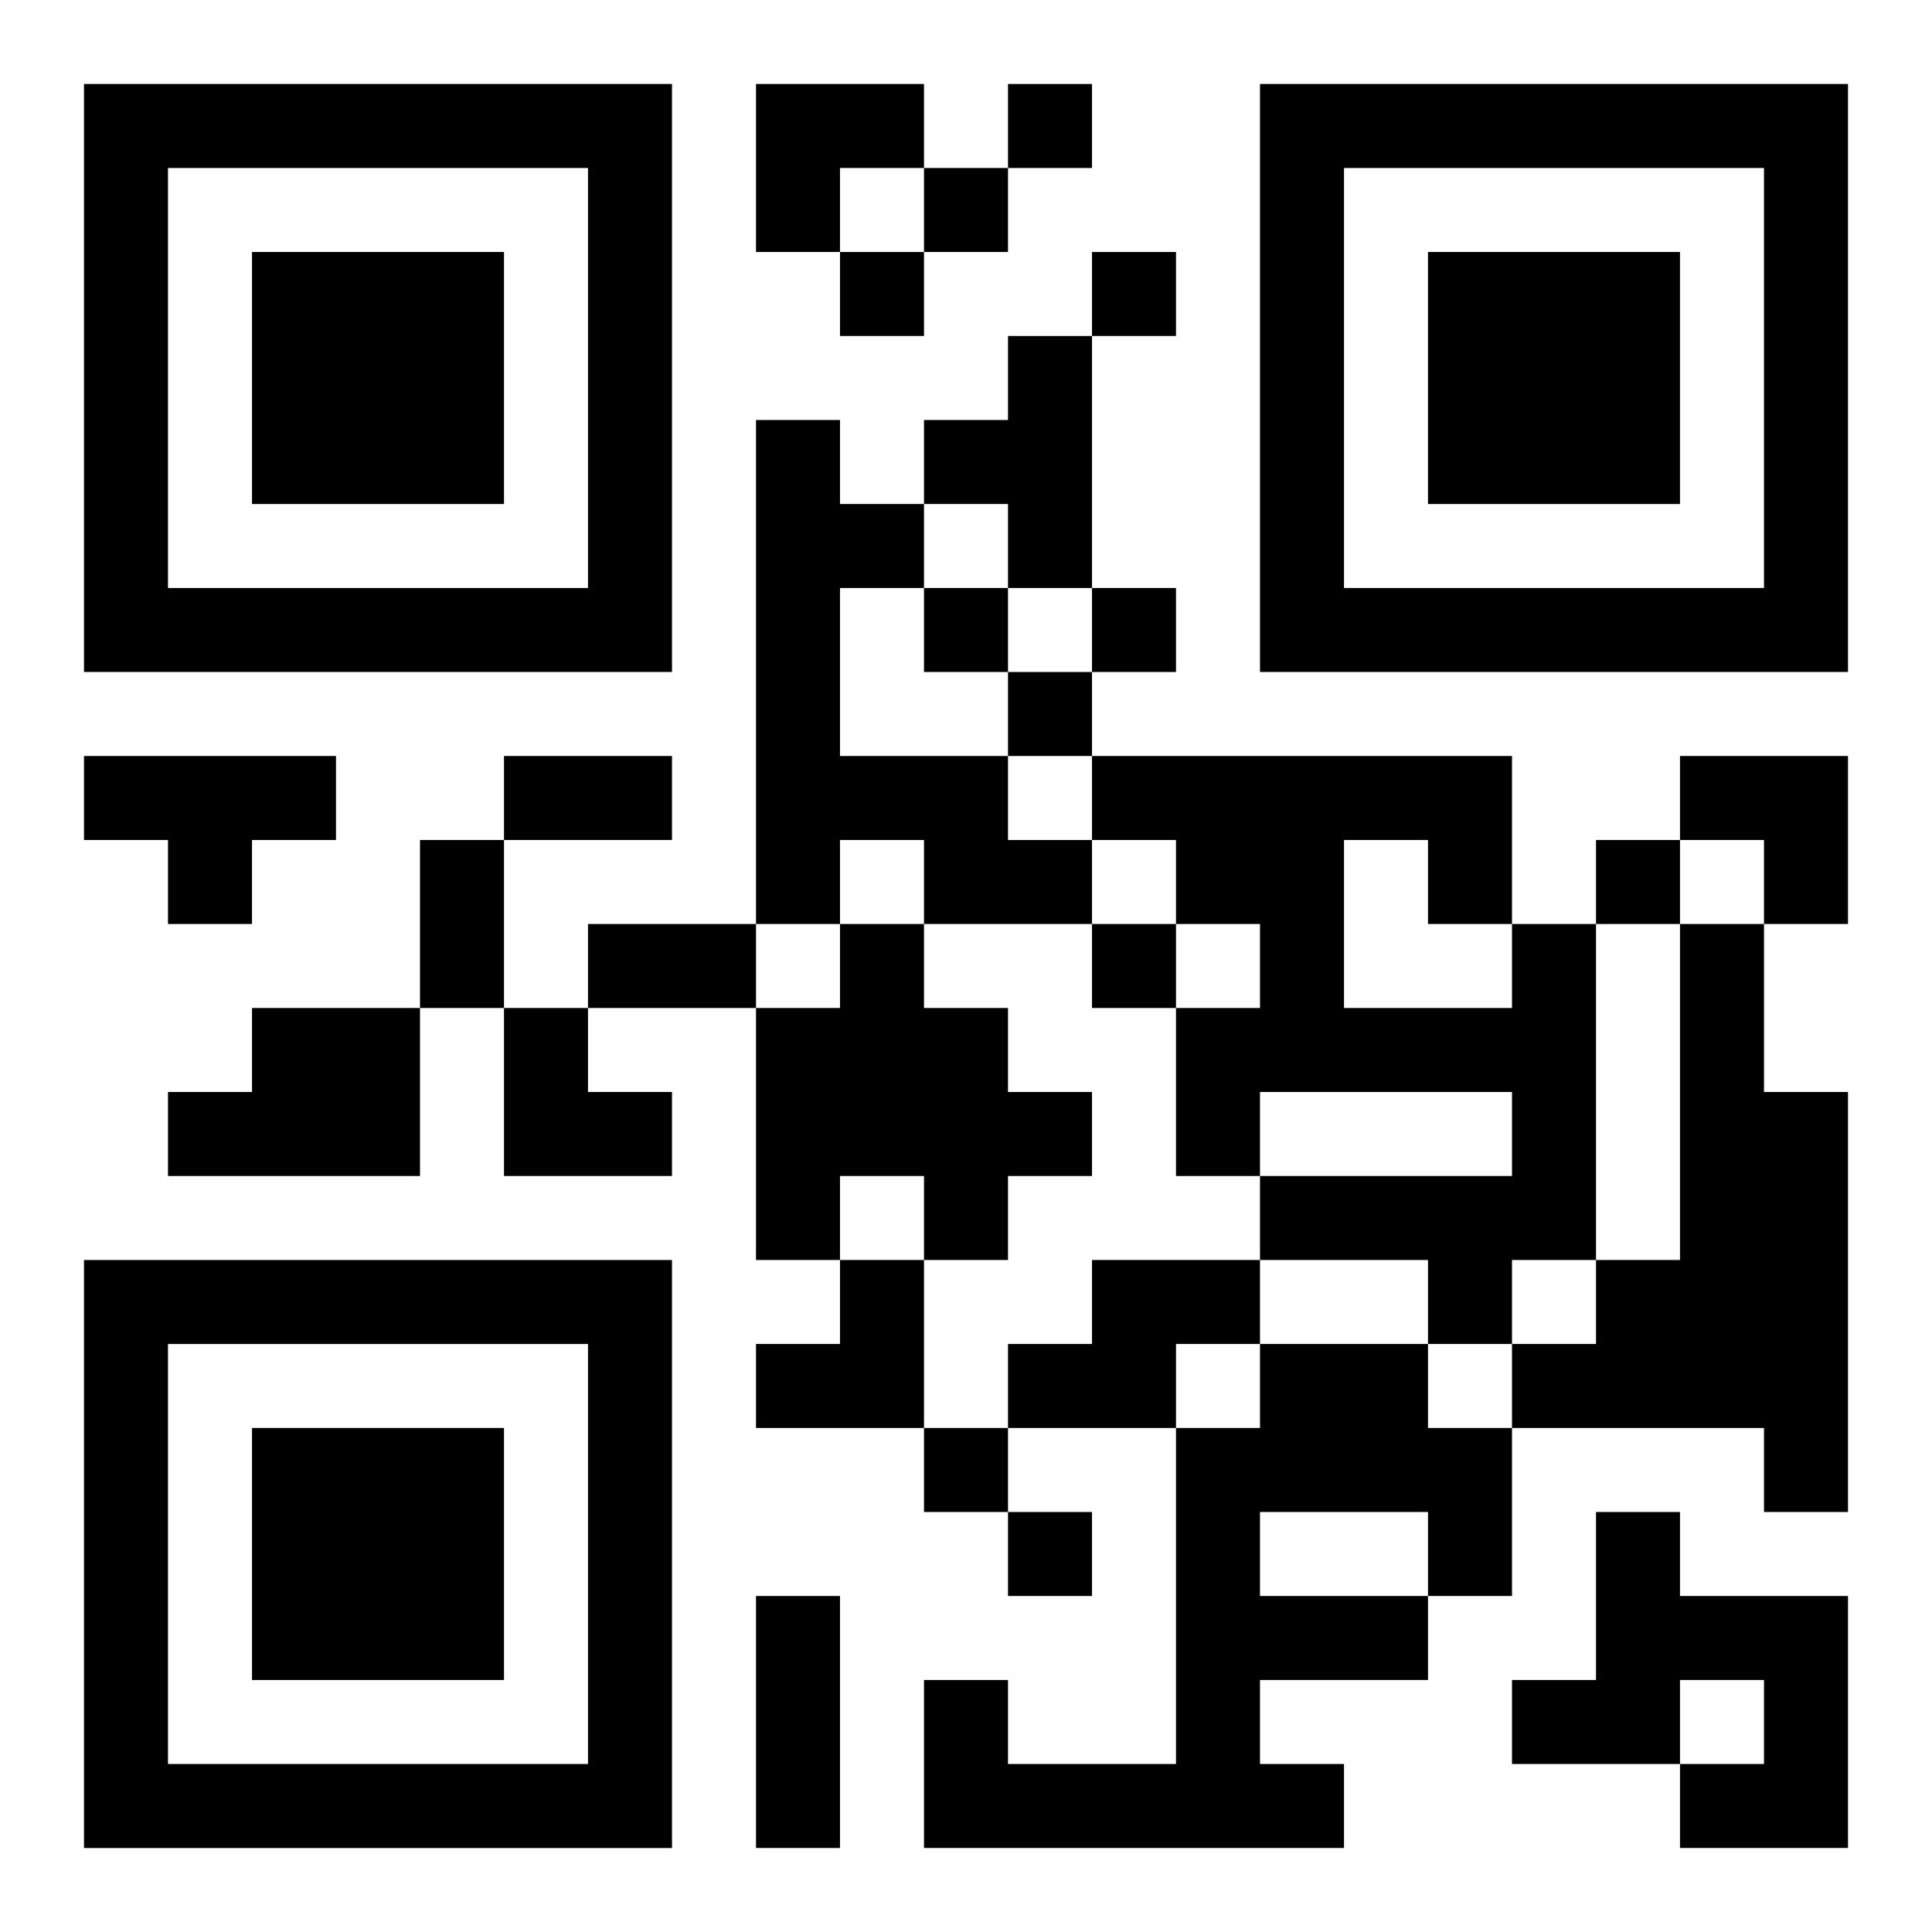
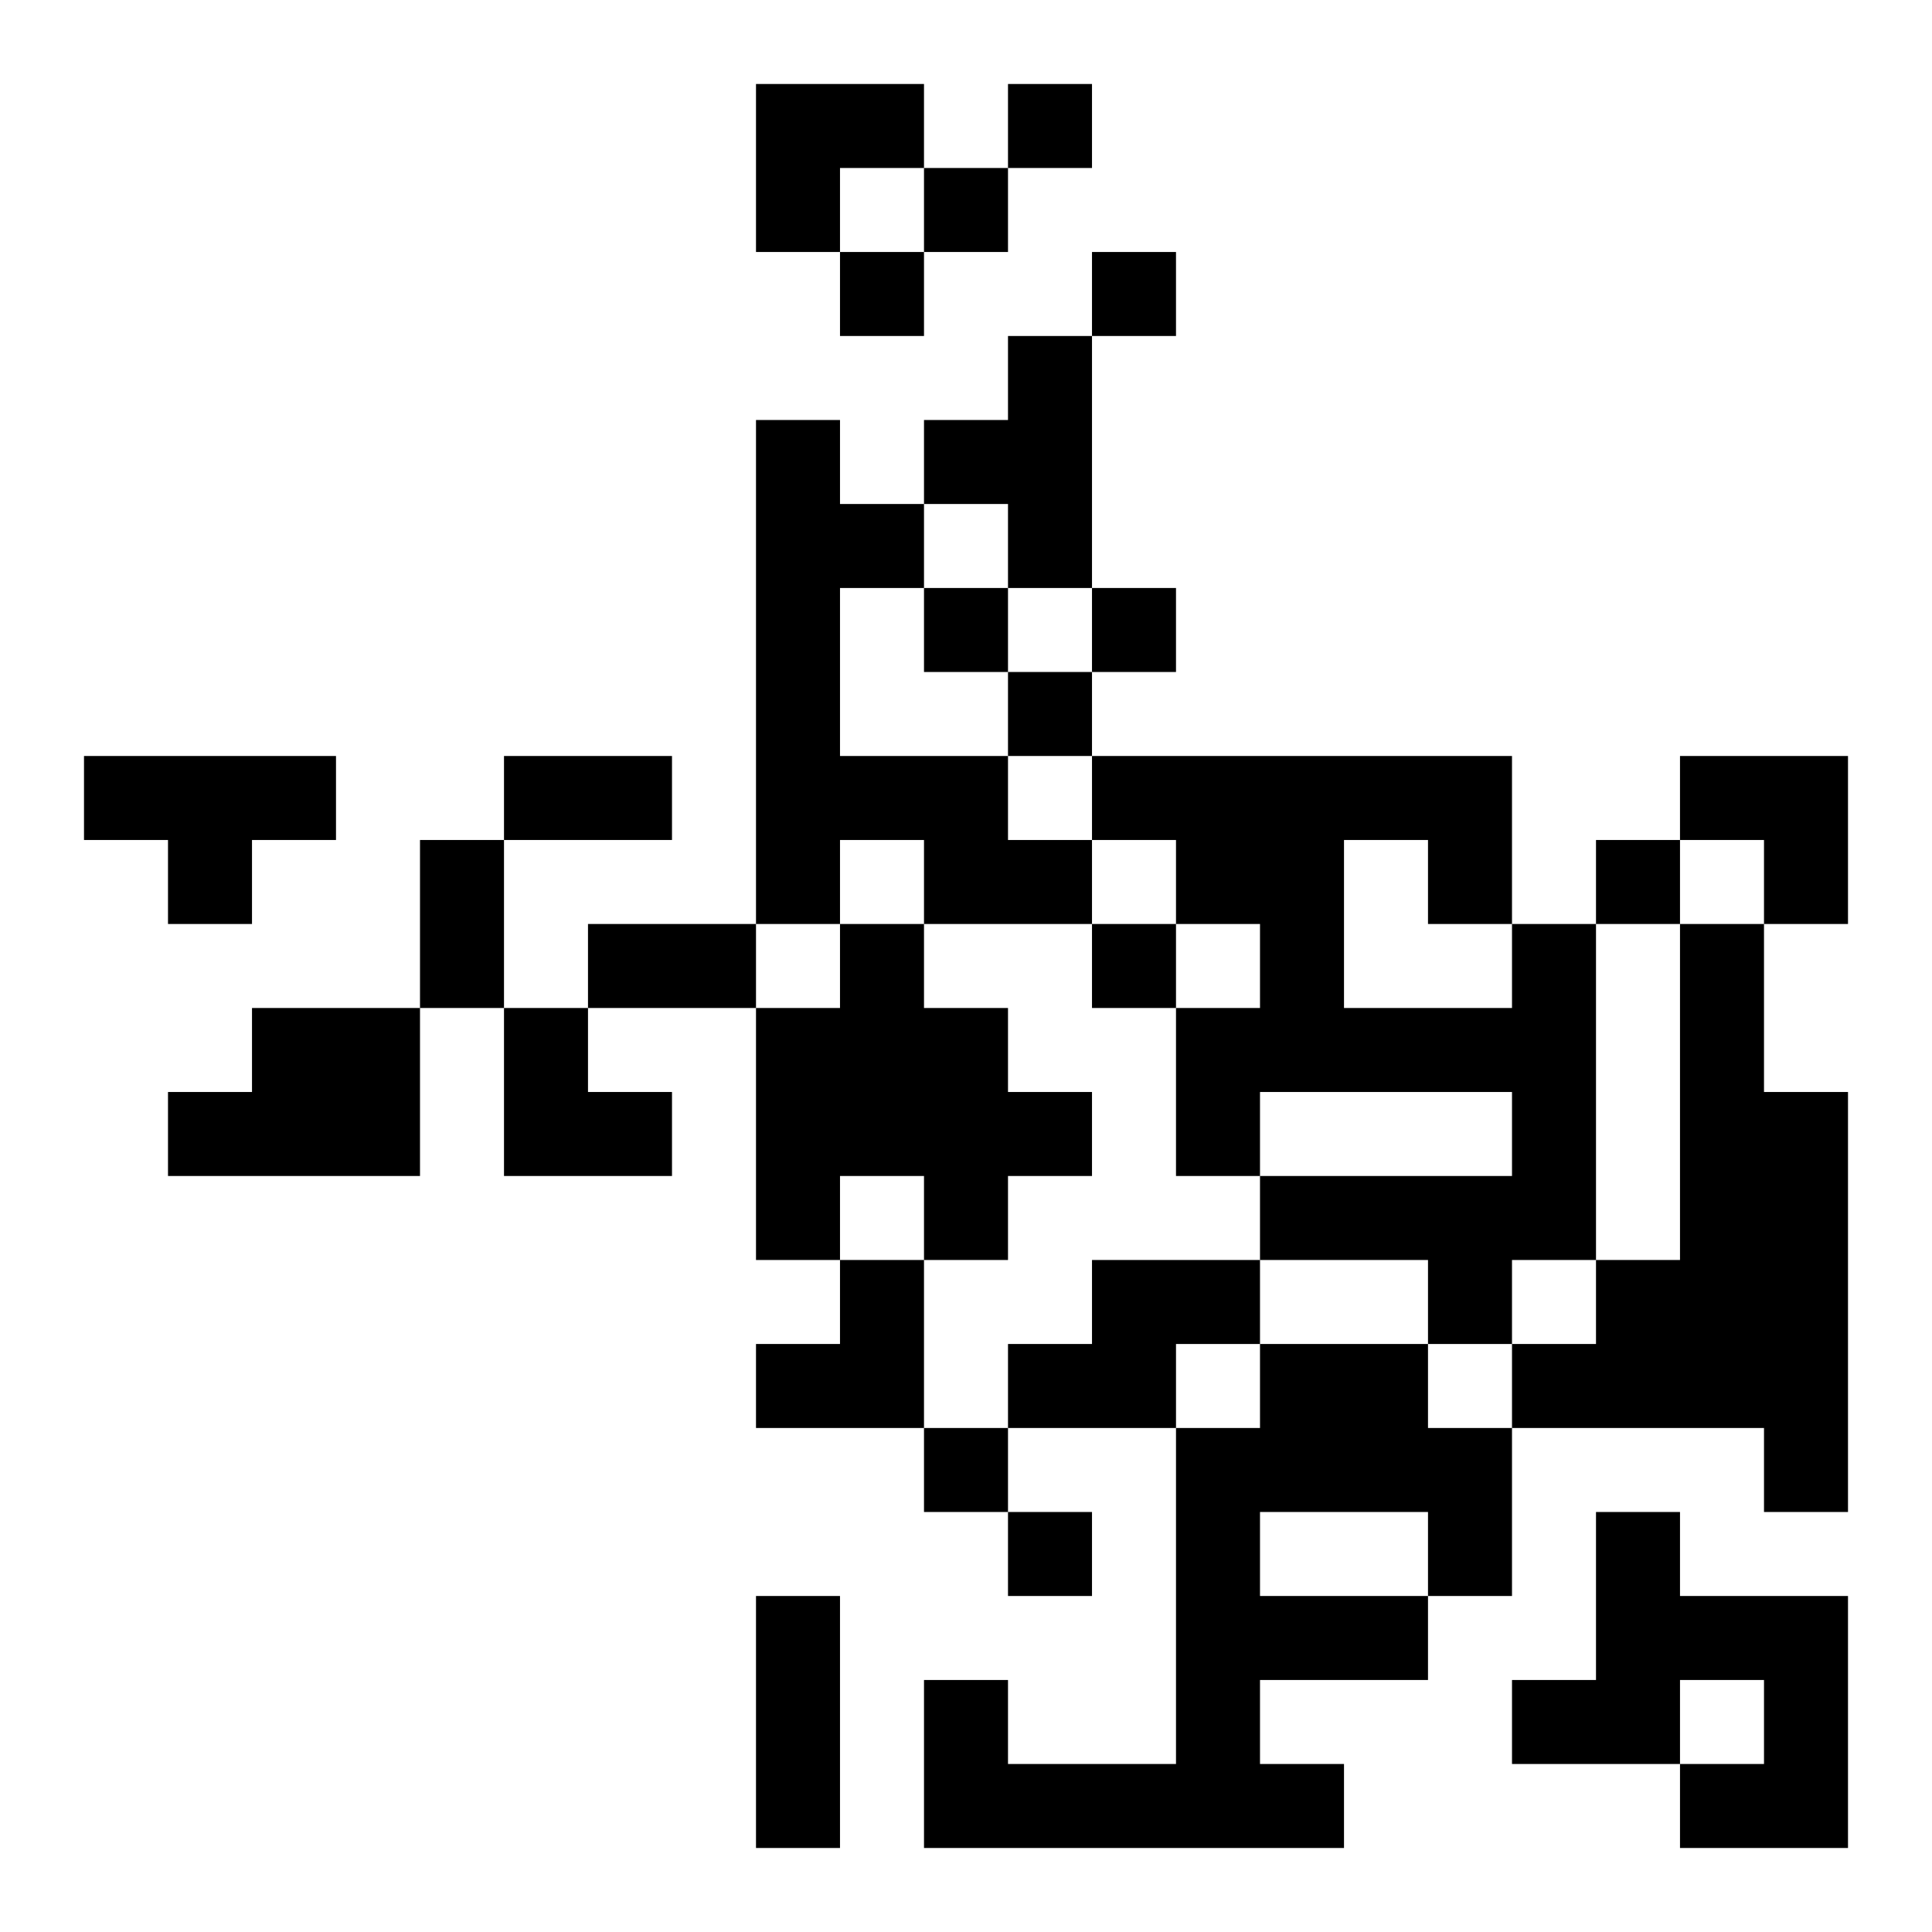
<svg xmlns="http://www.w3.org/2000/svg" xmlns:xlink="http://www.w3.org/1999/xlink" width="250" height="250" baseProfile="full" version="1.1" viewBox="-1 -1 23 23">
  <symbol id="a">
-     <path d="m0 7v7h7v-7h-7zm1 1h5v5h-5v-5zm1 1v3h3v-3h-3z" />
-   </symbol>
+     </symbol>
  <use y="-7" xlink:href="#a" />
  <use y="7" xlink:href="#a" />
  <use x="14" y="-7" xlink:href="#a" />
  <path d="m11 3h1v3h-1v-1h-1v-1h1v-1m-3 1h1v1h1v1h-1v2h2v1h1v1h-2v-1h-1v1h-1v-6m-8 4h3v1h-1v1h-1v-1h-1v-1m9 2h1v1h1v1h1v1h-1v1h-1v-1h-1v1h-1v-3h1v-1m8 0h1v4h-1v1h-1v-1h-2v-1h3v-1h-3v1h-1v-2h1v-1h-1v-1h-1v-1h5v2m-2-1v2h2v-1h-1v-1h-1m4 1h1v2h1v5h-1v-1h-3v-1h1v-1h1v-4m-17 1h2v2h-3v-1h1v-1m10 3h2v1h-1v1h-2v-1h1v-1m2 1h2v1h1v2h-1v1h-2v1h1v1h-5v-2h1v1h2v-4h1v-1m0 2v1h2v-1h-2m4 0h1v1h2v3h-2v-1h1v-1h-1v1h-2v-1h1v-2m-7-17v1h1v-1h-1m-1 1v1h1v-1h-1m-1 1v1h1v-1h-1m3 0v1h1v-1h-1m-2 4v1h1v-1h-1m2 0v1h1v-1h-1m-1 1v1h1v-1h-1m7 2v1h1v-1h-1m-6 1v1h1v-1h-1m-2 6v1h1v-1h-1m1 1v1h1v-1h-1m-6-9h2v1h-2v-1m-1 1h1v2h-1v-2m2 1h2v1h-2v-1m2 8h1v3h-1v-3m0-18h2v1h-1v1h-1zm11 8h2v2h-1v-1h-1zm-14 3h1v1h1v1h-2zm3 3m1 0h1v2h-2v-1h1z" />
</svg>